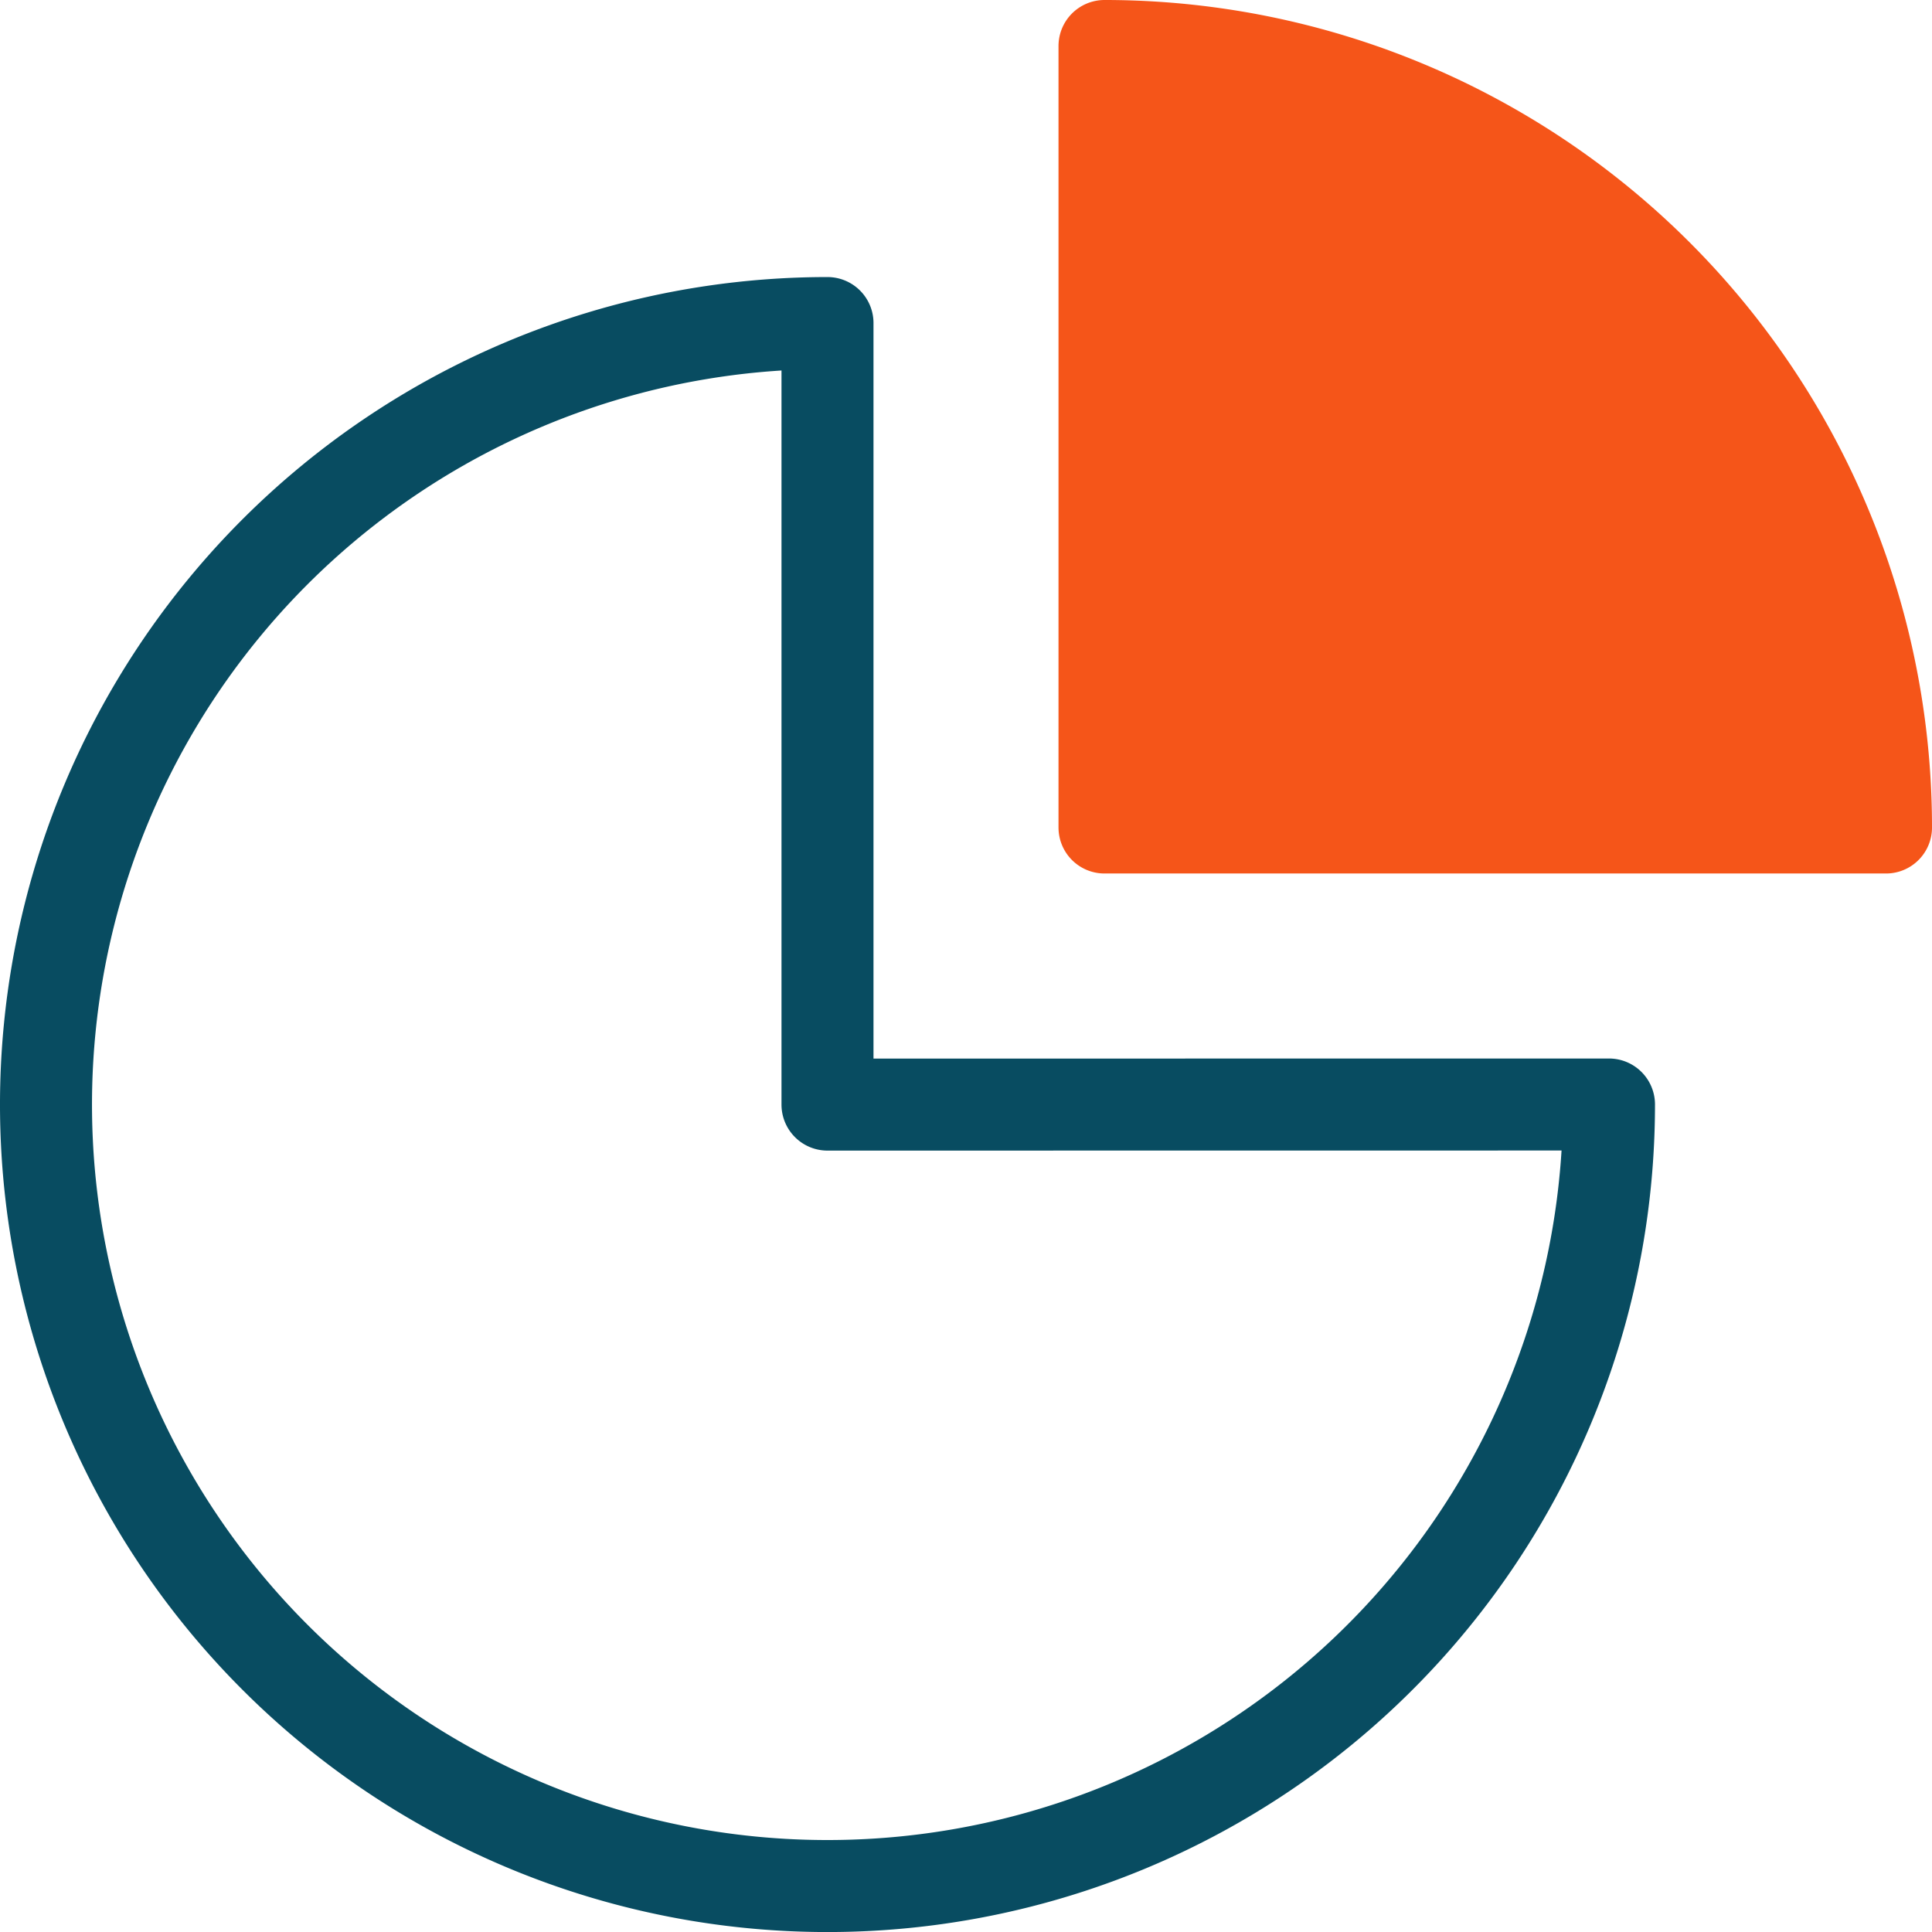
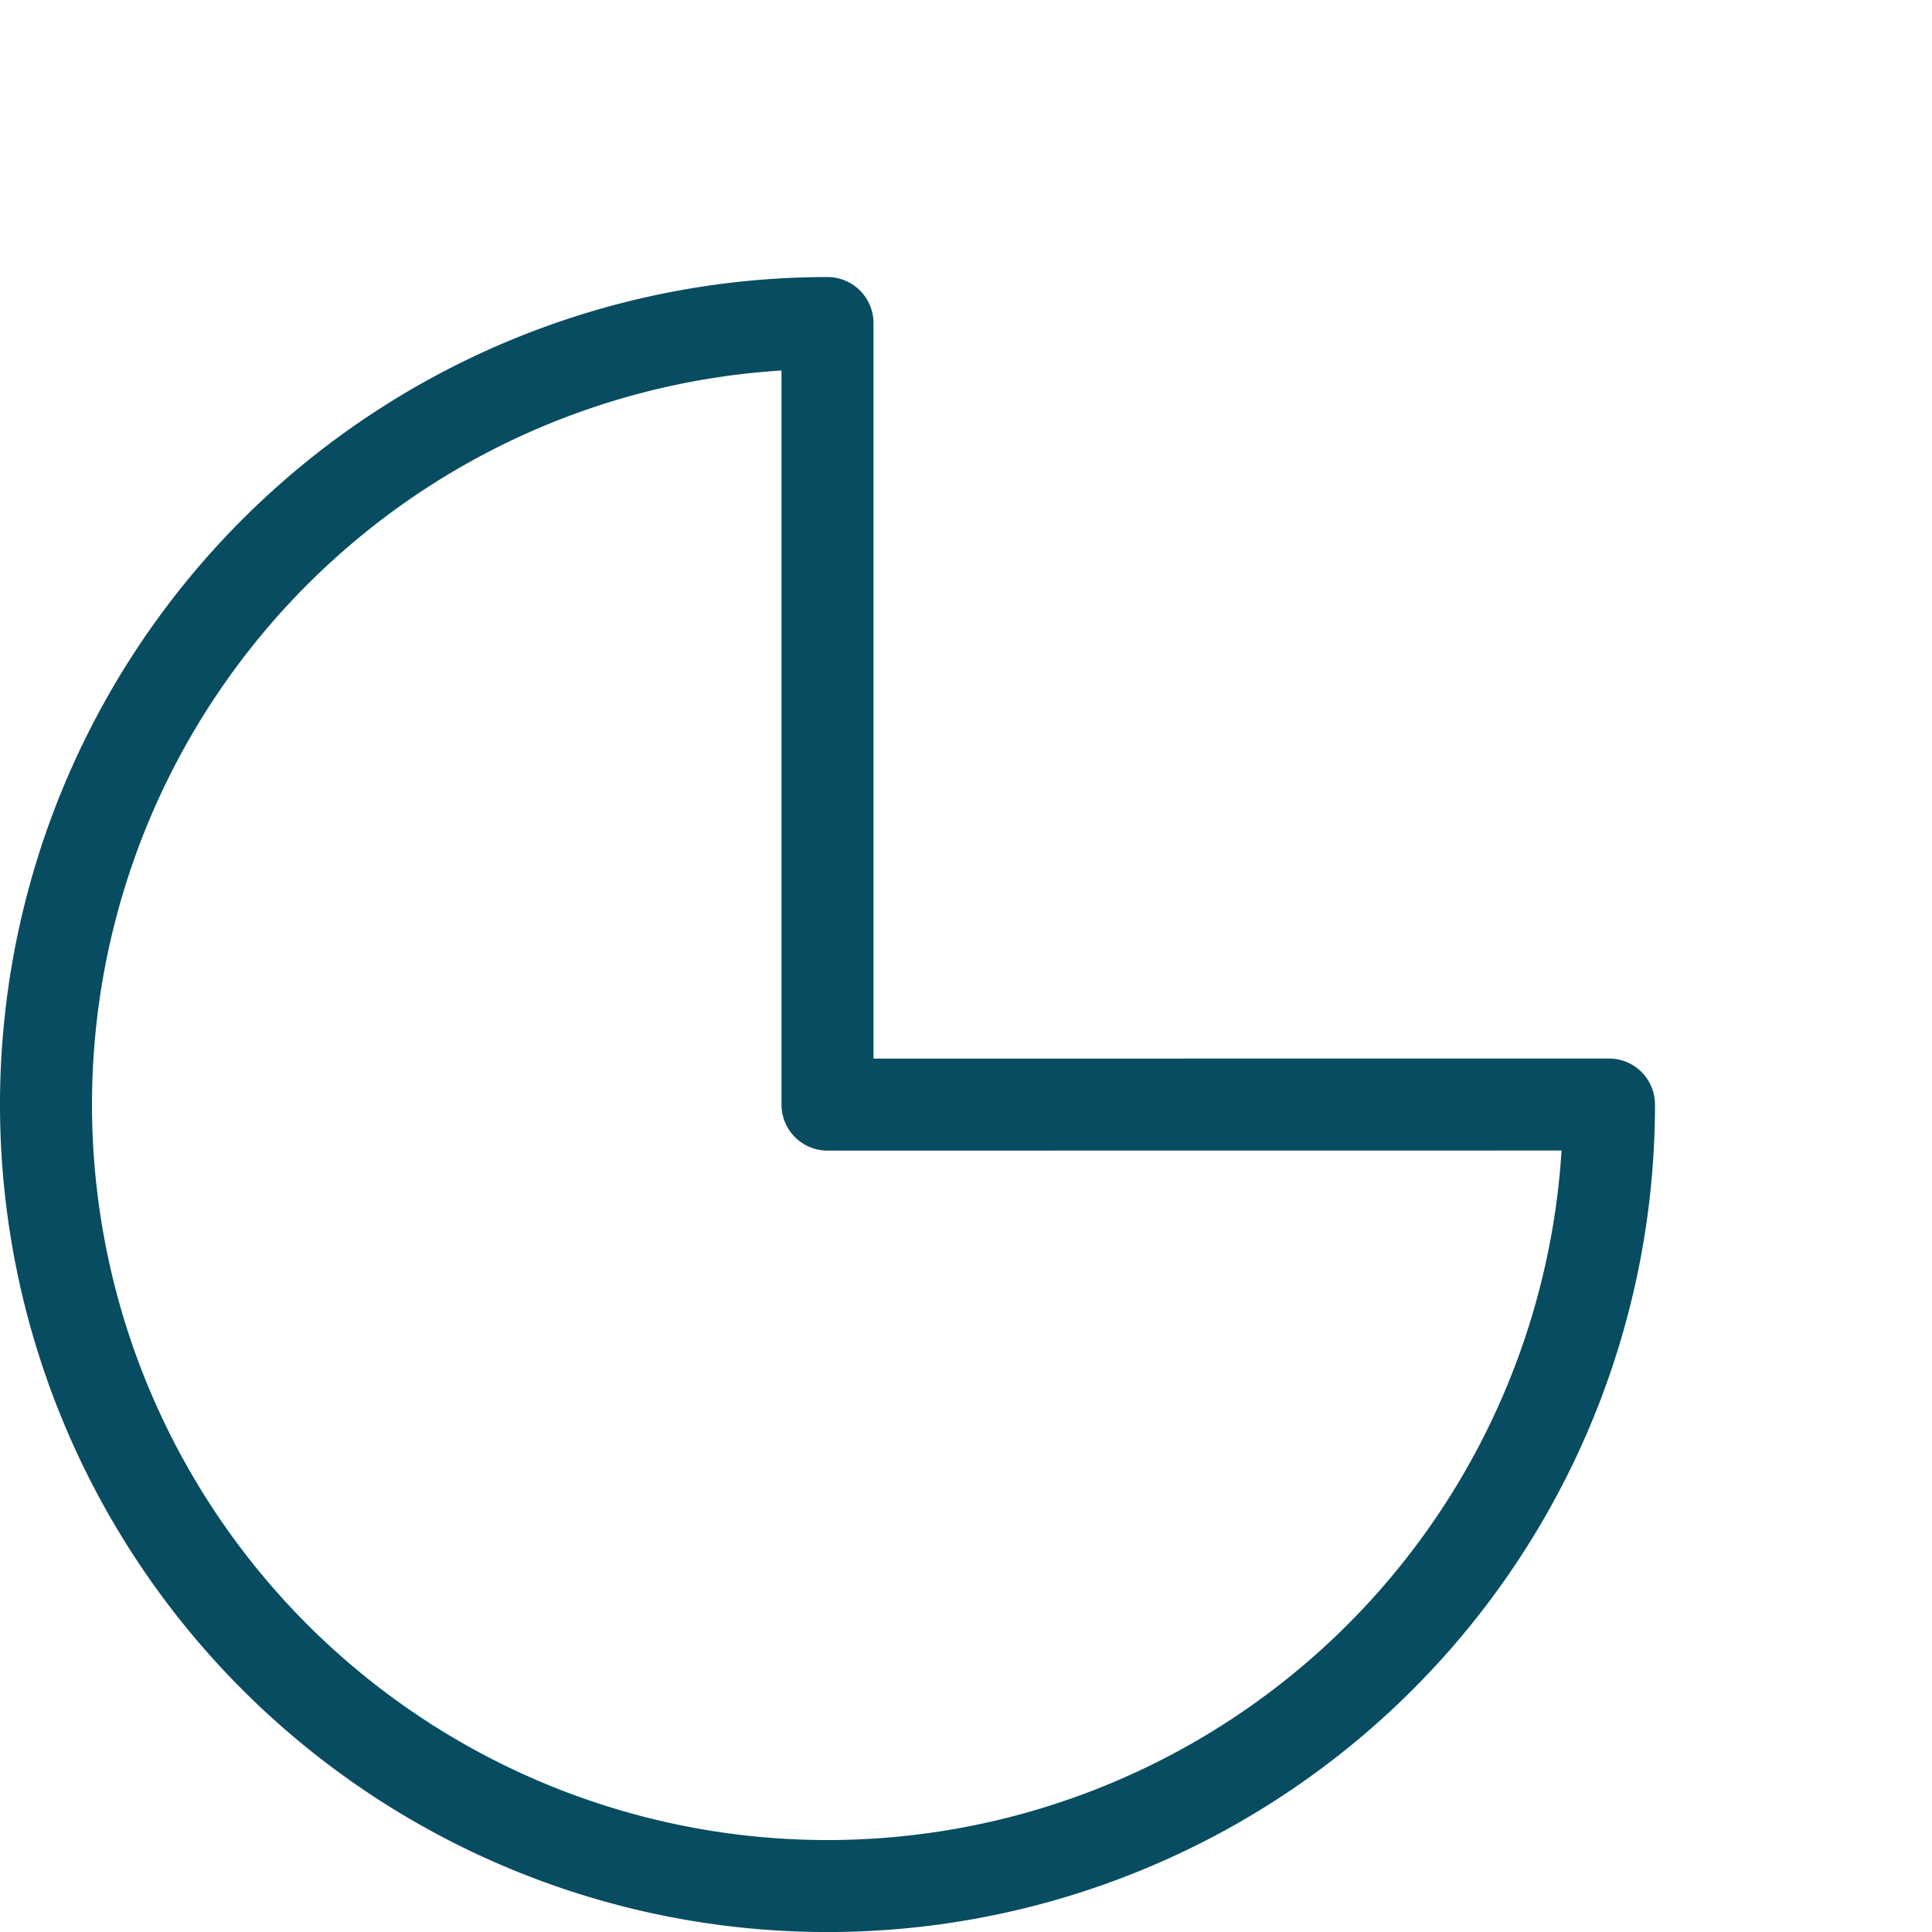
<svg xmlns="http://www.w3.org/2000/svg" width="42" height="42" viewBox="0 0 42 42">
  <g id="Groupe_107" data-name="Groupe 107" transform="translate(-81.552 -363.077)">
    <path id="Tracé_119" data-name="Tracé 119" d="M116.53,387.088A16.989,16.989,0,1,1,99.541,370.1v16.99Z" fill="none" stroke="#084c61" stroke-linecap="round" stroke-linejoin="round" stroke-width="2" />
-     <path id="Tracé_120" data-name="Tracé 120" d="M122.552,381.066a16.989,16.989,0,0,0-16.989-16.989v16.989Z" fill="#f55519" stroke="#f55519" stroke-linecap="round" stroke-linejoin="round" stroke-width="2" />
  </g>
</svg>